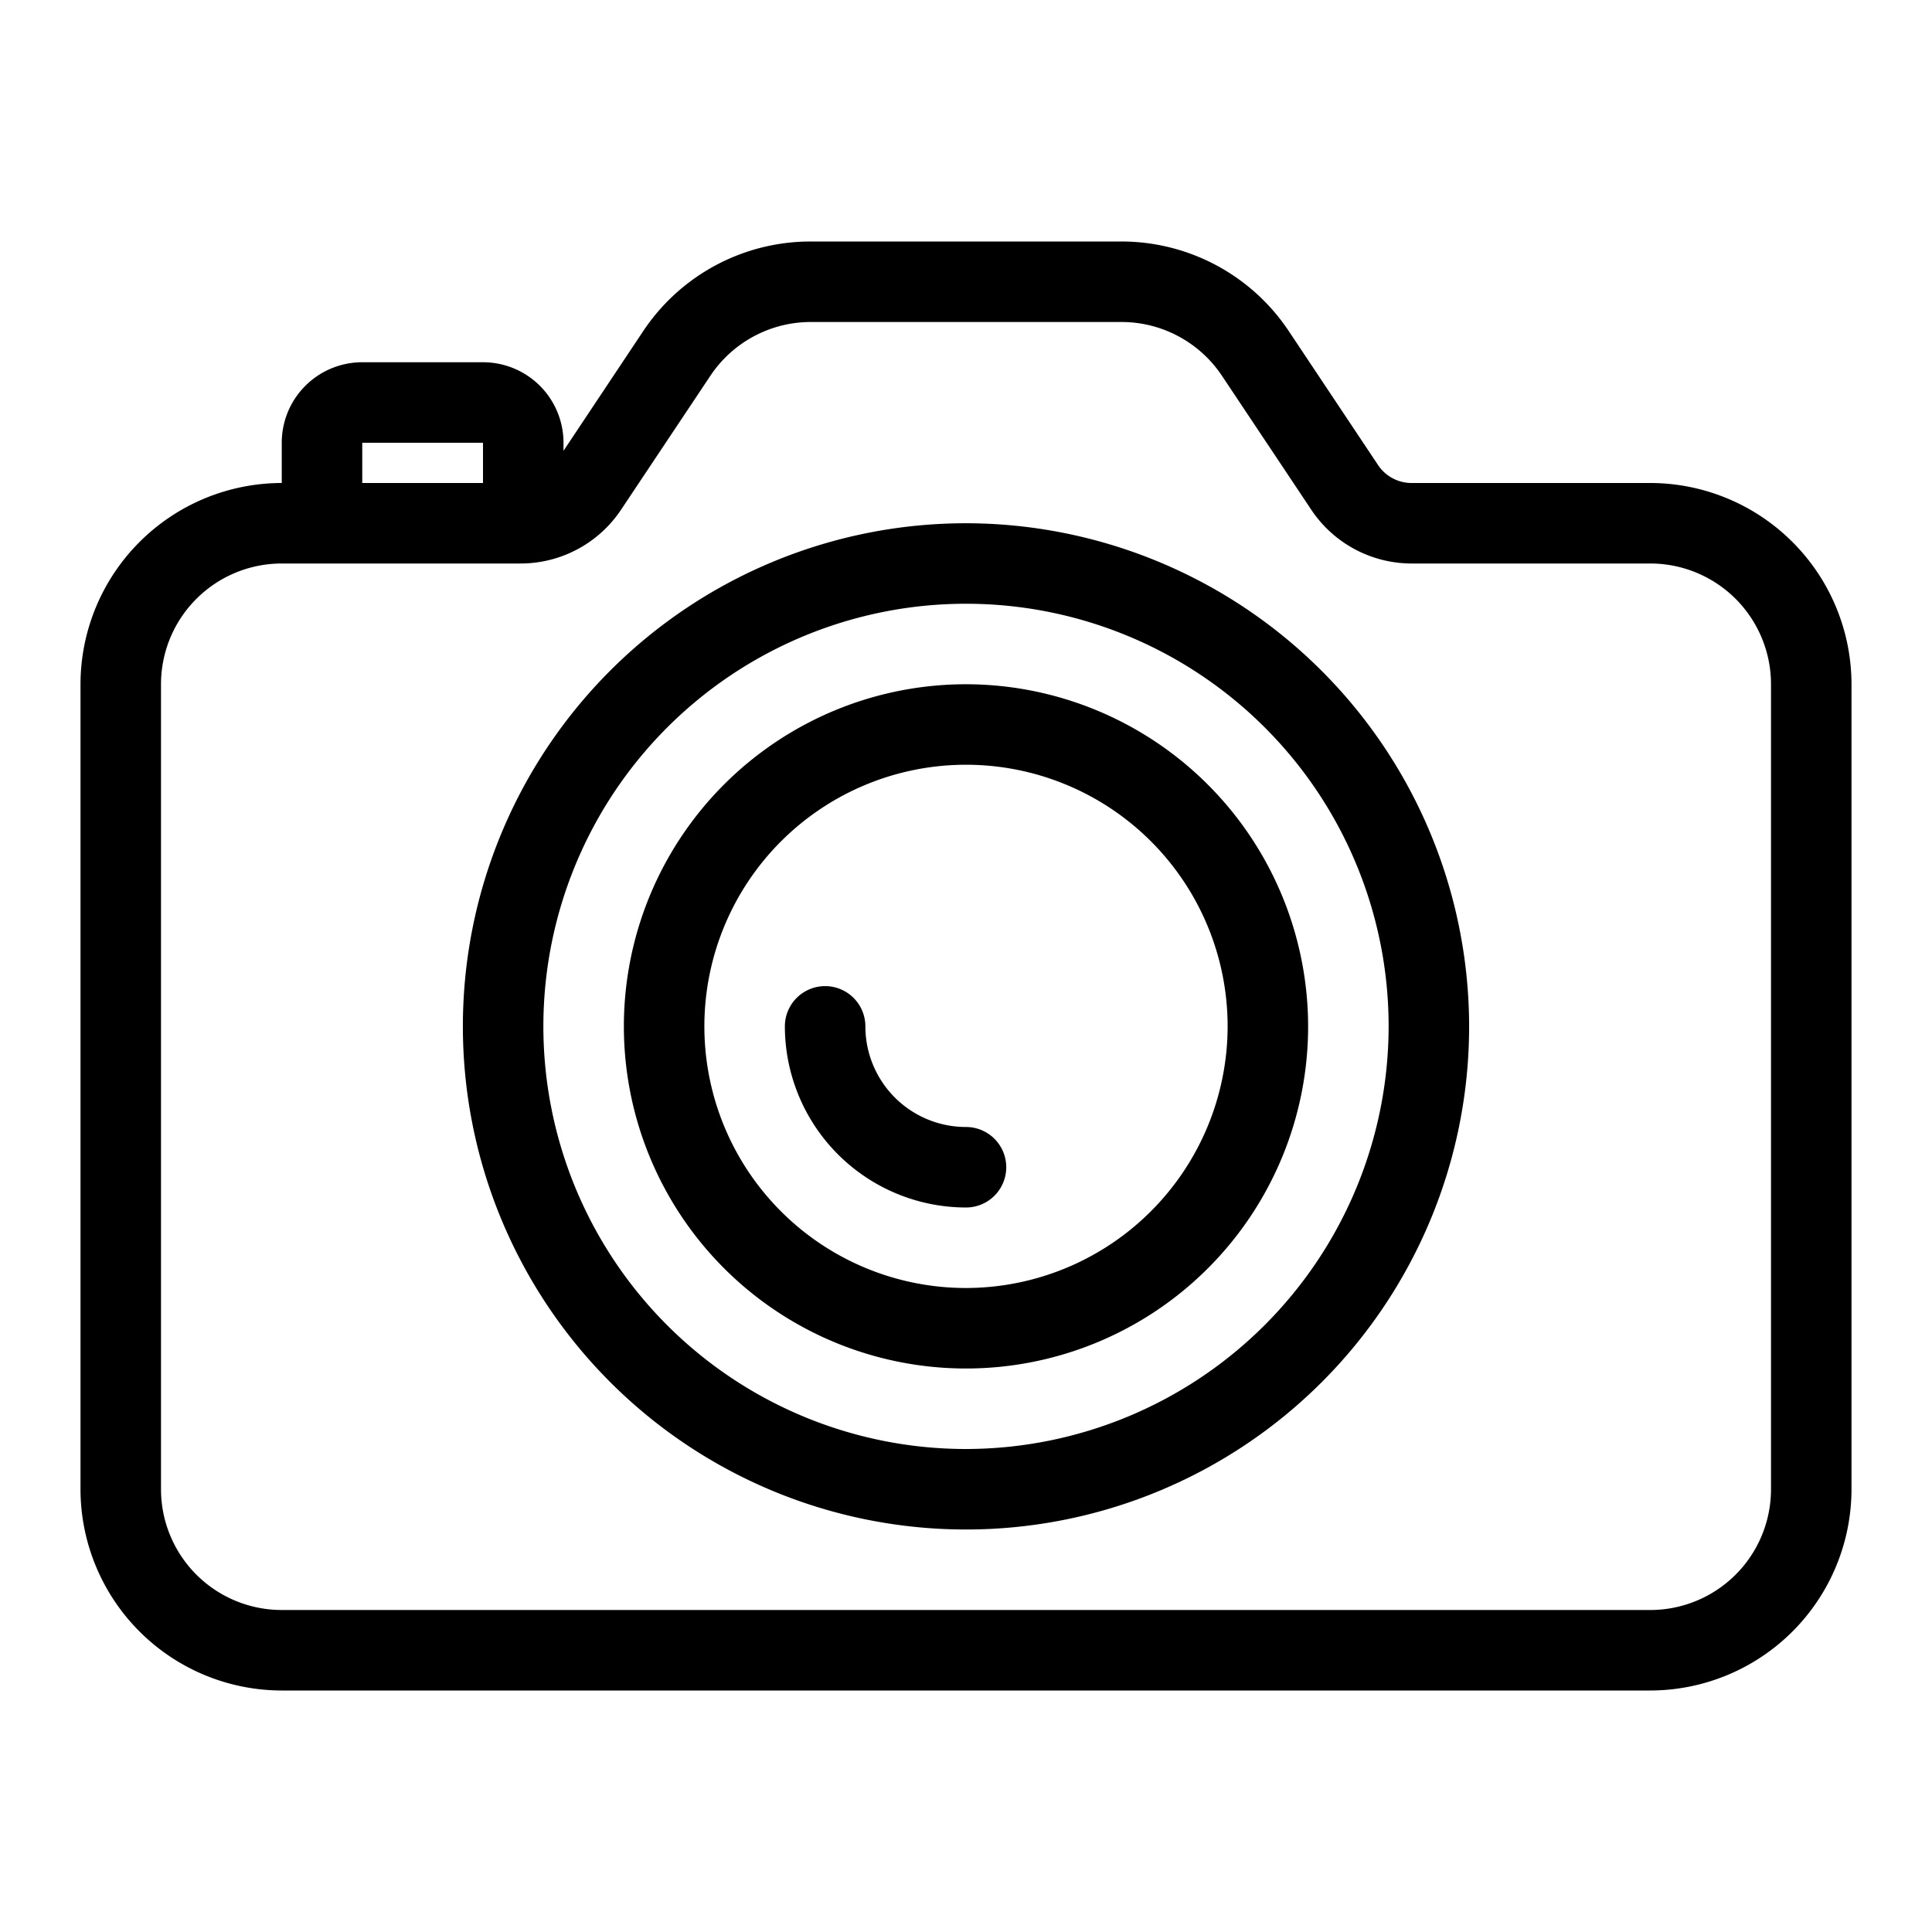
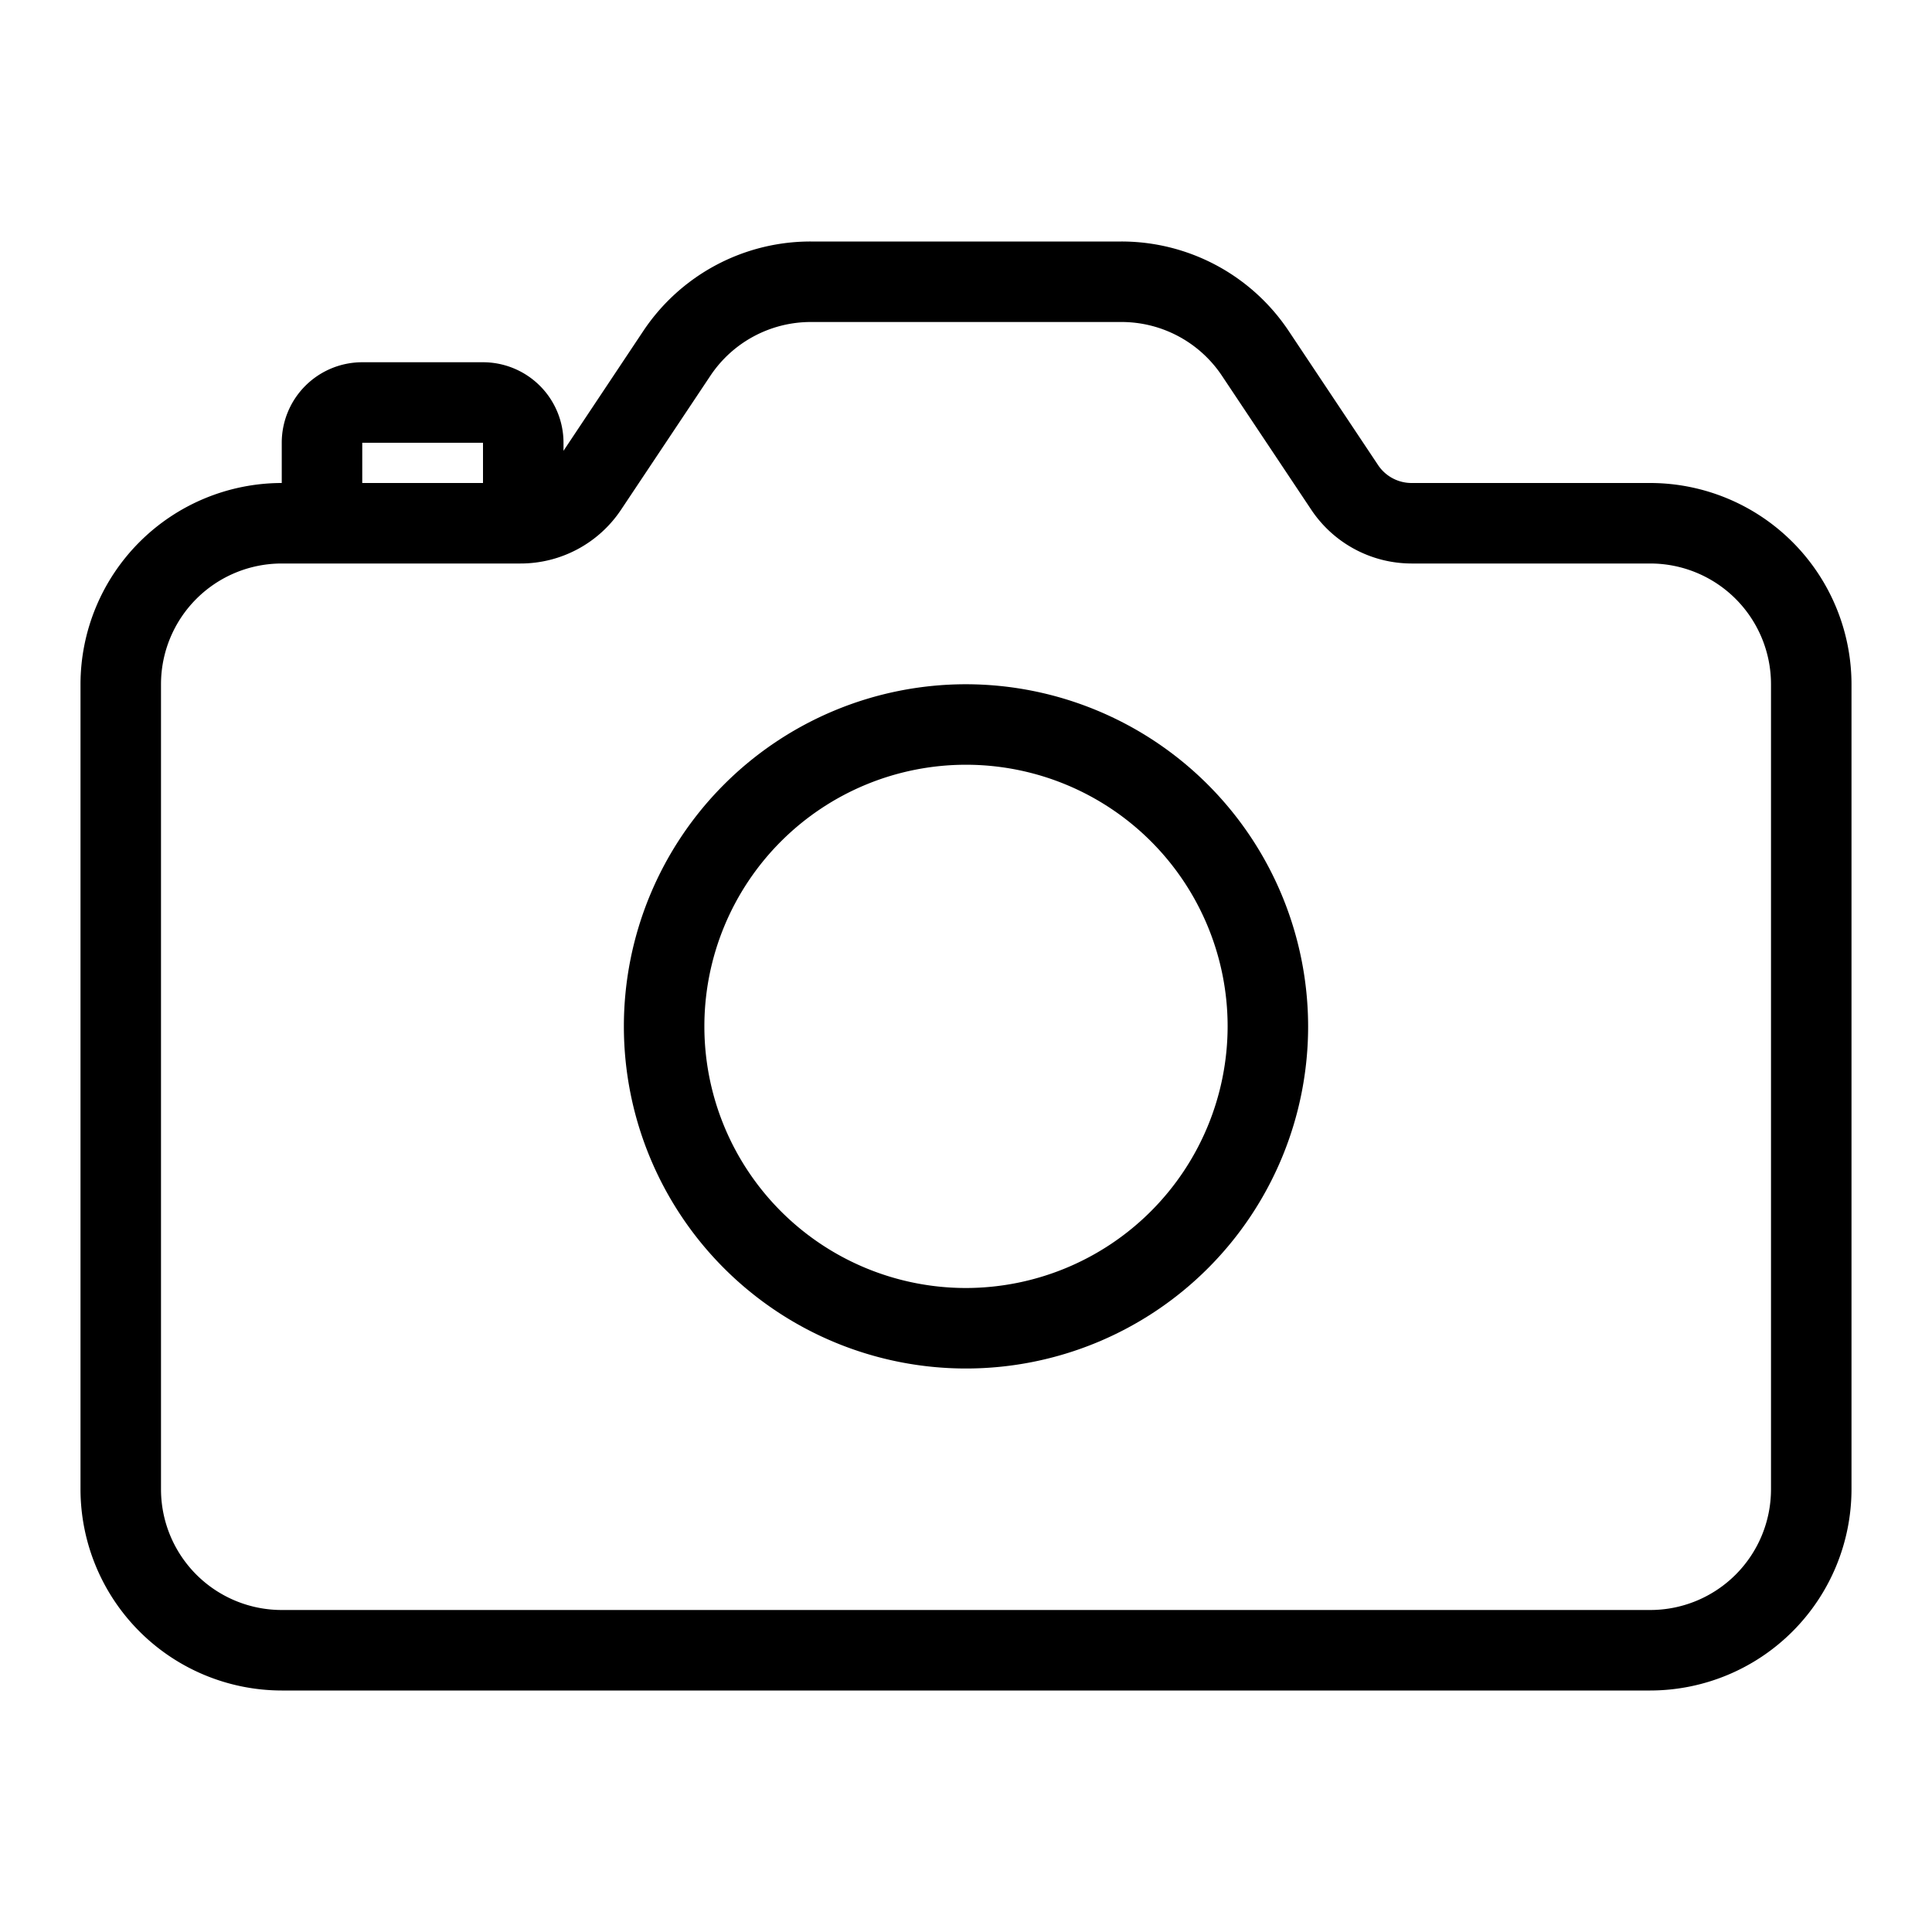
<svg xmlns="http://www.w3.org/2000/svg" viewBox="0 0 48 48" width="512" height="512">
  <g id="Photography">
-     <path d="M24,13A12.5,12.5,0,1,0,36.5,25.5,12.514,12.514,0,0,0,24,13Zm0,23A10.5,10.5,0,1,1,34.5,25.5,10.512,10.512,0,0,1,24,36Z" />
    <path d="M24,17a8.5,8.5,0,1,0,8.5,8.5A8.51,8.51,0,0,0,24,17Zm0,15a6.5,6.5,0,1,1,6.5-6.5A6.508,6.508,0,0,1,24,32Z" />
-     <path d="M24,28a2.5,2.5,0,0,1-2.5-2.5,1,1,0,0,0-2,0A4.505,4.505,0,0,0,24,30a1,1,0,0,0,0-2Z" />
    <path d="M41,12H35.07a1,1,0,0,1-.832-.445L32.02,8.227A4.994,4.994,0,0,0,27.859,6H20.141A4.994,4.994,0,0,0,15.98,8.227L14,11.2V11a2,2,0,0,0-2-2H9a2,2,0,0,0-2,2v1a5.006,5.006,0,0,0-5,5V37a5.006,5.006,0,0,0,5,5H41a5.006,5.006,0,0,0,5-5V17A5.006,5.006,0,0,0,41,12ZM9,11h3v1H9ZM44,37a3,3,0,0,1-3,3H7a3,3,0,0,1-3-3V17a3,3,0,0,1,3-3h5.93a3,3,0,0,0,2.5-1.336l2.219-3.328A3,3,0,0,1,20.141,8h7.718a3,3,0,0,1,2.5,1.336l2.219,3.328A3,3,0,0,0,35.07,14H41a3,3,0,0,1,3,3Z" />
  </g>
</svg>